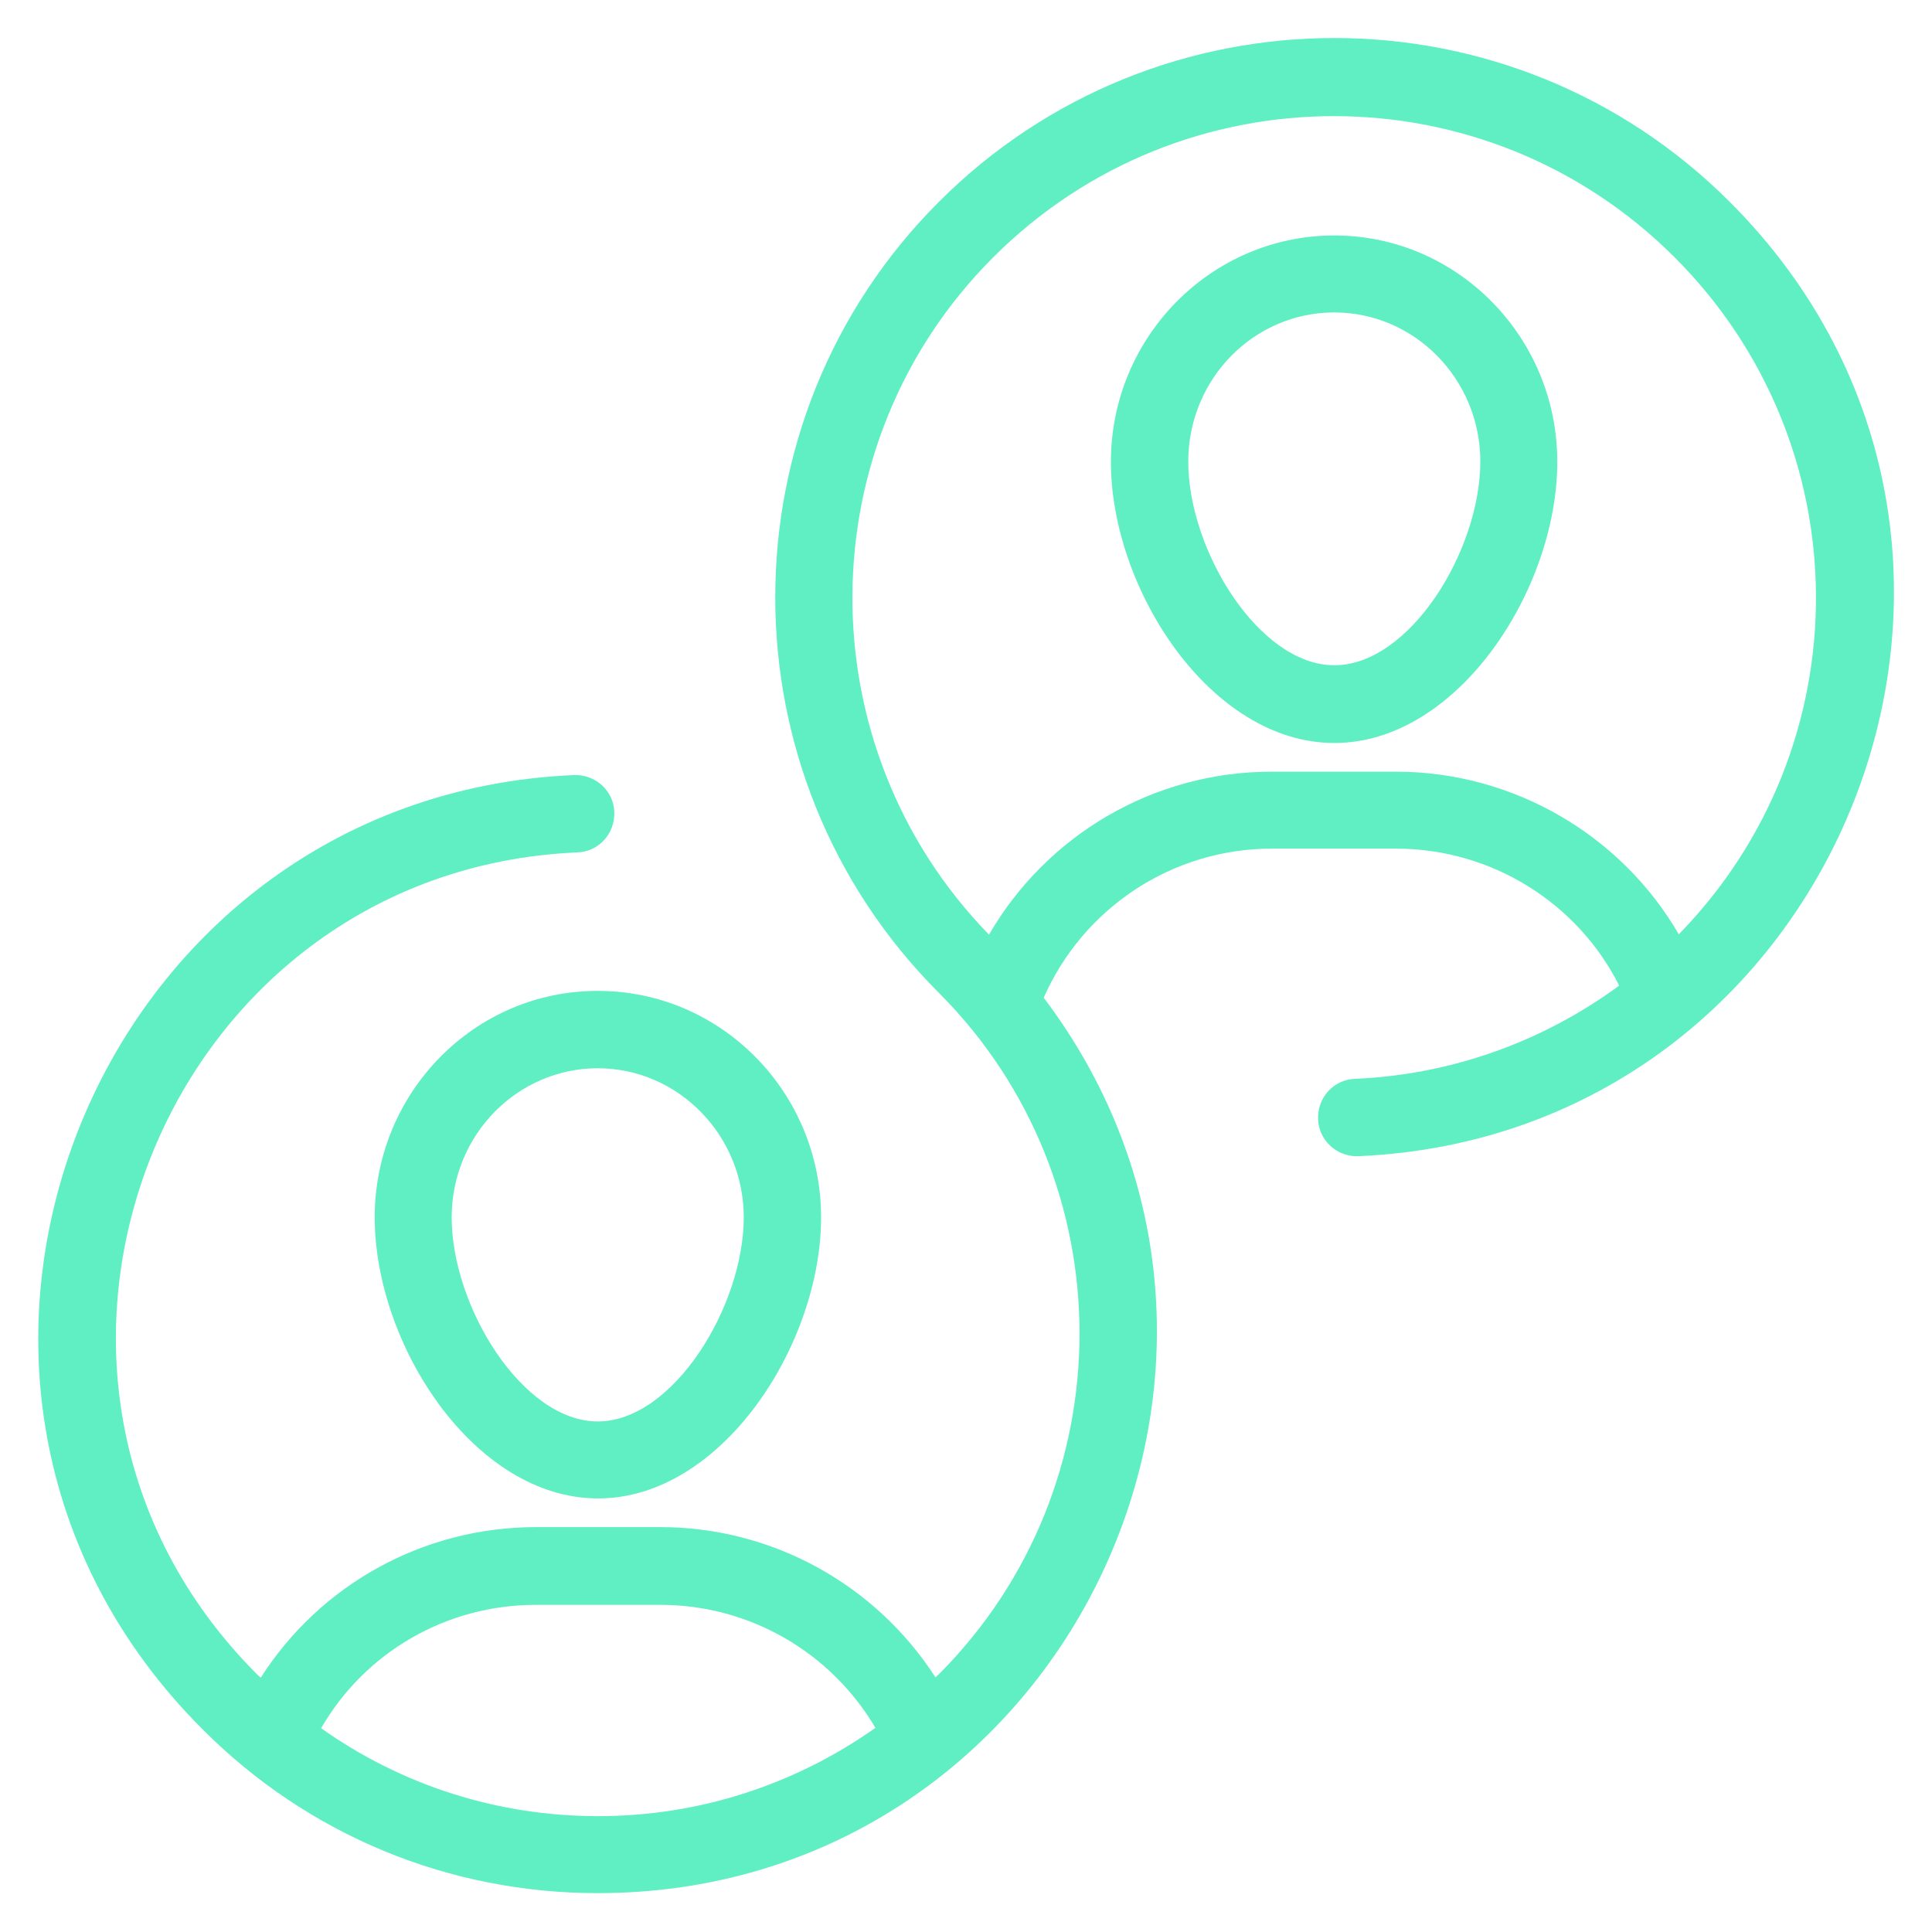
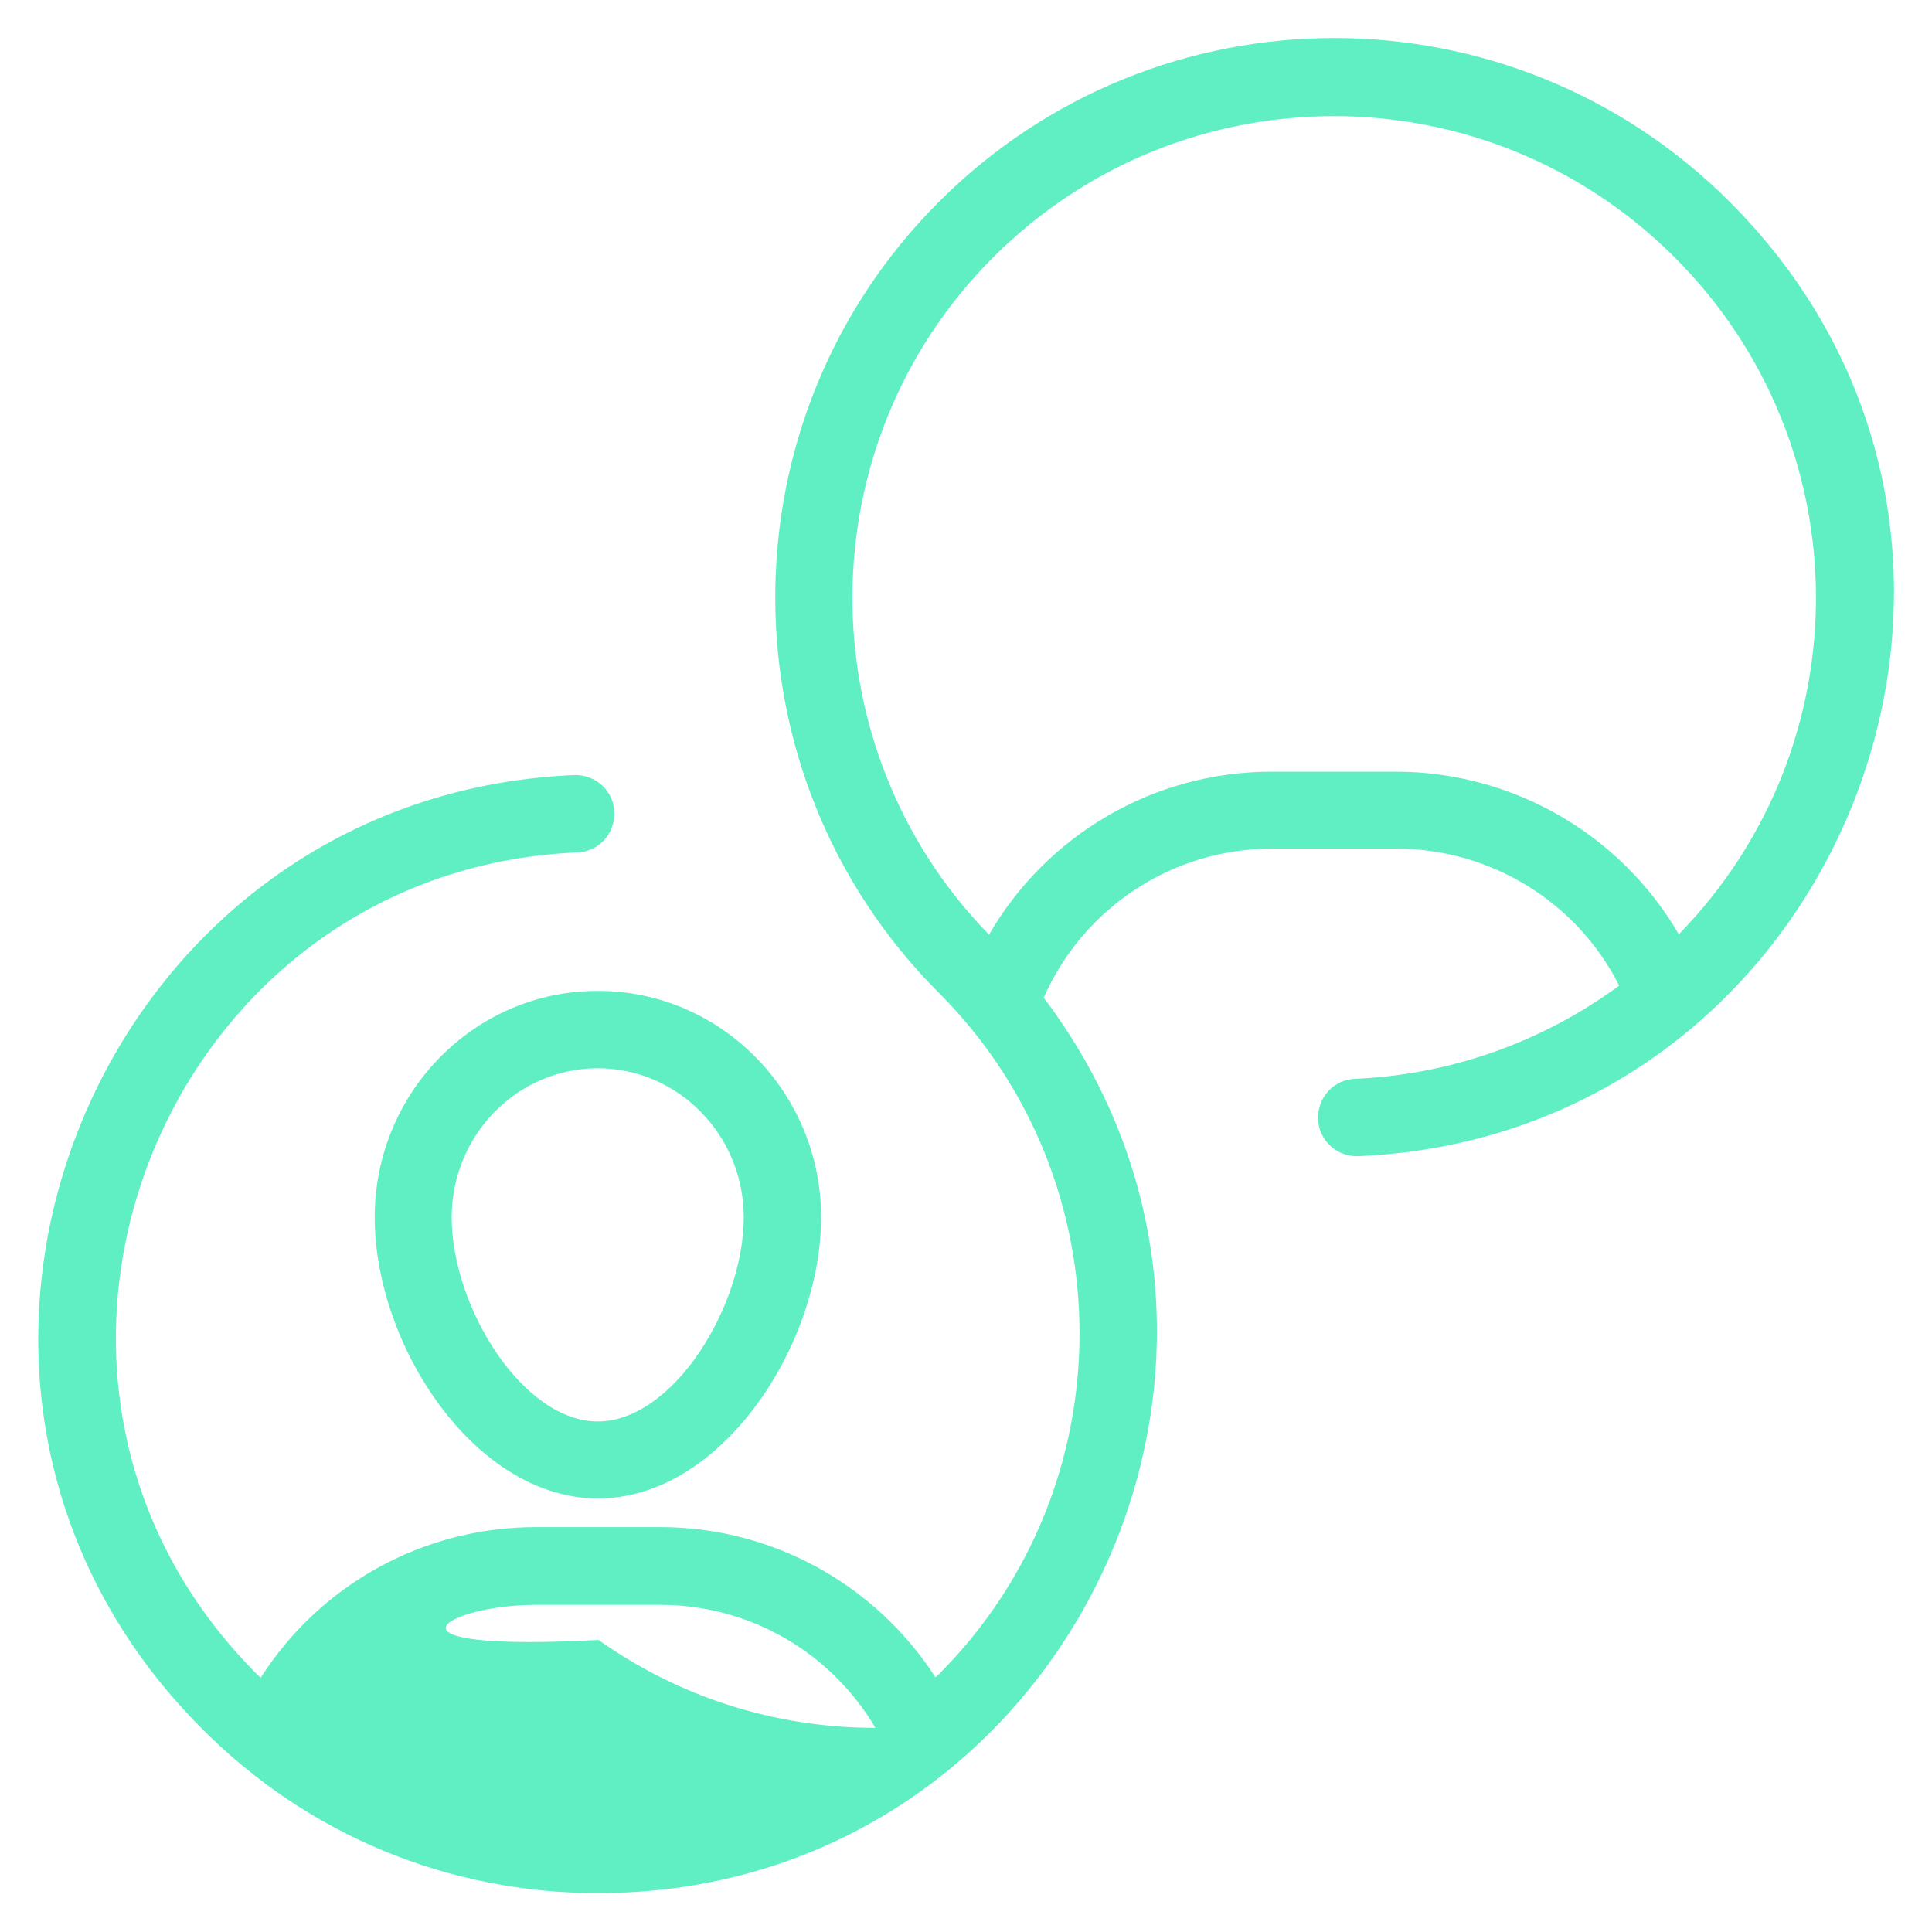
<svg xmlns="http://www.w3.org/2000/svg" version="1.1" id="Layer_1" x="0px" y="0px" viewBox="0 0 512 512" style="enable-background:new 0 0 512 512;" xml:space="preserve">
  <style type="text/css"> .st0{fill:#60EFC2;} </style>
  <g>
-     <path class="st0" d="M353.6,196.9c32.8,0,59.1-40.8,59.1-74.5c0-33.1-26.5-60-59.1-60c-32.6,0-59.2,26.9-59.2,60 C294.4,156.1,320.8,196.9,353.6,196.9z M353.6,82.8c21.3,0,38.7,17.7,38.7,39.5c0,23.6-18.7,54-38.7,54c-19.9,0-38.7-30.4-38.7-54 C314.9,100.5,332.2,82.8,353.6,82.8z" />
    <path class="st0" d="M99.3,322.6c0,33.8,26.4,74.5,59.2,74.5c32.8,0,59.1-40.8,59.1-74.5c0-33.1-26.5-60-59.1-60 C125.8,262.5,99.3,289.5,99.3,322.6z M197.1,322.6c0,23.6-18.7,54.1-38.7,54.1c-19.9,0-38.7-30.4-38.7-54.1 c0-21.8,17.4-39.5,38.7-39.5S197.1,300.8,197.1,322.6z" />
-     <path class="st0" d="M158.4,501.7c122.4,0,191.4-140.3,118.2-237.3c10.4-23.7,34-39.5,60.4-39.5H370c25.3,0,48.1,14.4,59.1,36.3 c-20.3,14.9-44.5,23.6-70,24.7c-5.7,0.2-10,5-9.8,10.7c0.2,5.5,4.8,9.8,10.2,9.8c0.1,0,0.3,0,0.5,0 c127.6-5.5,189.9-161.4,98.4-252.9c-57.9-57.9-151.7-57.9-209.6,0c-57.8,57.8-57.8,151.8,0,209.6c0,0,0.1,0.1,0.1,0.1 c49.6,49.8,49.6,130.7-0.1,180.5c-0.3,0.3-0.6,0.5-0.9,0.8c-15.8-24.5-43.1-39.8-72.9-39.8h-33c-29.9,0-57.2,15.3-72.9,39.9 c-0.3-0.3-0.6-0.5-0.9-0.8c-78.8-78.8-25.2-213.2,84.8-217.9c5.7-0.2,10-5,9.8-10.7c-0.2-5.7-5-10-10.7-9.8 C24.5,210.9-37.9,366.8,53.7,458.3C81.6,486.3,118.9,501.7,158.4,501.7L158.4,501.7z M263.2,68.2c49.9-49.9,130.7-49.9,180.6,0 c49.6,49.6,49.9,129.4,1.1,179.4c-15.2-26.2-43.7-43.1-75-43.1h-32.9c-31.4,0-59.7,16.9-74.9,43.2 C213.5,197.8,213.8,117.6,263.2,68.2L263.2,68.2z M142,425.3h33c23.7,0,45.2,12.6,57,32.6c-21.4,15.1-46.8,23.4-73.5,23.4 c-26.7,0-52.1-8.2-73.4-23.3C96.7,437.9,118.2,425.3,142,425.3z" />
+     <path class="st0" d="M158.4,501.7c122.4,0,191.4-140.3,118.2-237.3c10.4-23.7,34-39.5,60.4-39.5H370c25.3,0,48.1,14.4,59.1,36.3 c-20.3,14.9-44.5,23.6-70,24.7c-5.7,0.2-10,5-9.8,10.7c0.2,5.5,4.8,9.8,10.2,9.8c0.1,0,0.3,0,0.5,0 c127.6-5.5,189.9-161.4,98.4-252.9c-57.9-57.9-151.7-57.9-209.6,0c-57.8,57.8-57.8,151.8,0,209.6c0,0,0.1,0.1,0.1,0.1 c49.6,49.8,49.6,130.7-0.1,180.5c-0.3,0.3-0.6,0.5-0.9,0.8c-15.8-24.5-43.1-39.8-72.9-39.8h-33c-29.9,0-57.2,15.3-72.9,39.9 c-0.3-0.3-0.6-0.5-0.9-0.8c-78.8-78.8-25.2-213.2,84.8-217.9c5.7-0.2,10-5,9.8-10.7c-0.2-5.7-5-10-10.7-9.8 C24.5,210.9-37.9,366.8,53.7,458.3C81.6,486.3,118.9,501.7,158.4,501.7L158.4,501.7z M263.2,68.2c49.9-49.9,130.7-49.9,180.6,0 c49.6,49.6,49.9,129.4,1.1,179.4c-15.2-26.2-43.7-43.1-75-43.1h-32.9c-31.4,0-59.7,16.9-74.9,43.2 C213.5,197.8,213.8,117.6,263.2,68.2L263.2,68.2z M142,425.3h33c23.7,0,45.2,12.6,57,32.6c-26.7,0-52.1-8.2-73.4-23.3C96.7,437.9,118.2,425.3,142,425.3z" />
  </g>
</svg>